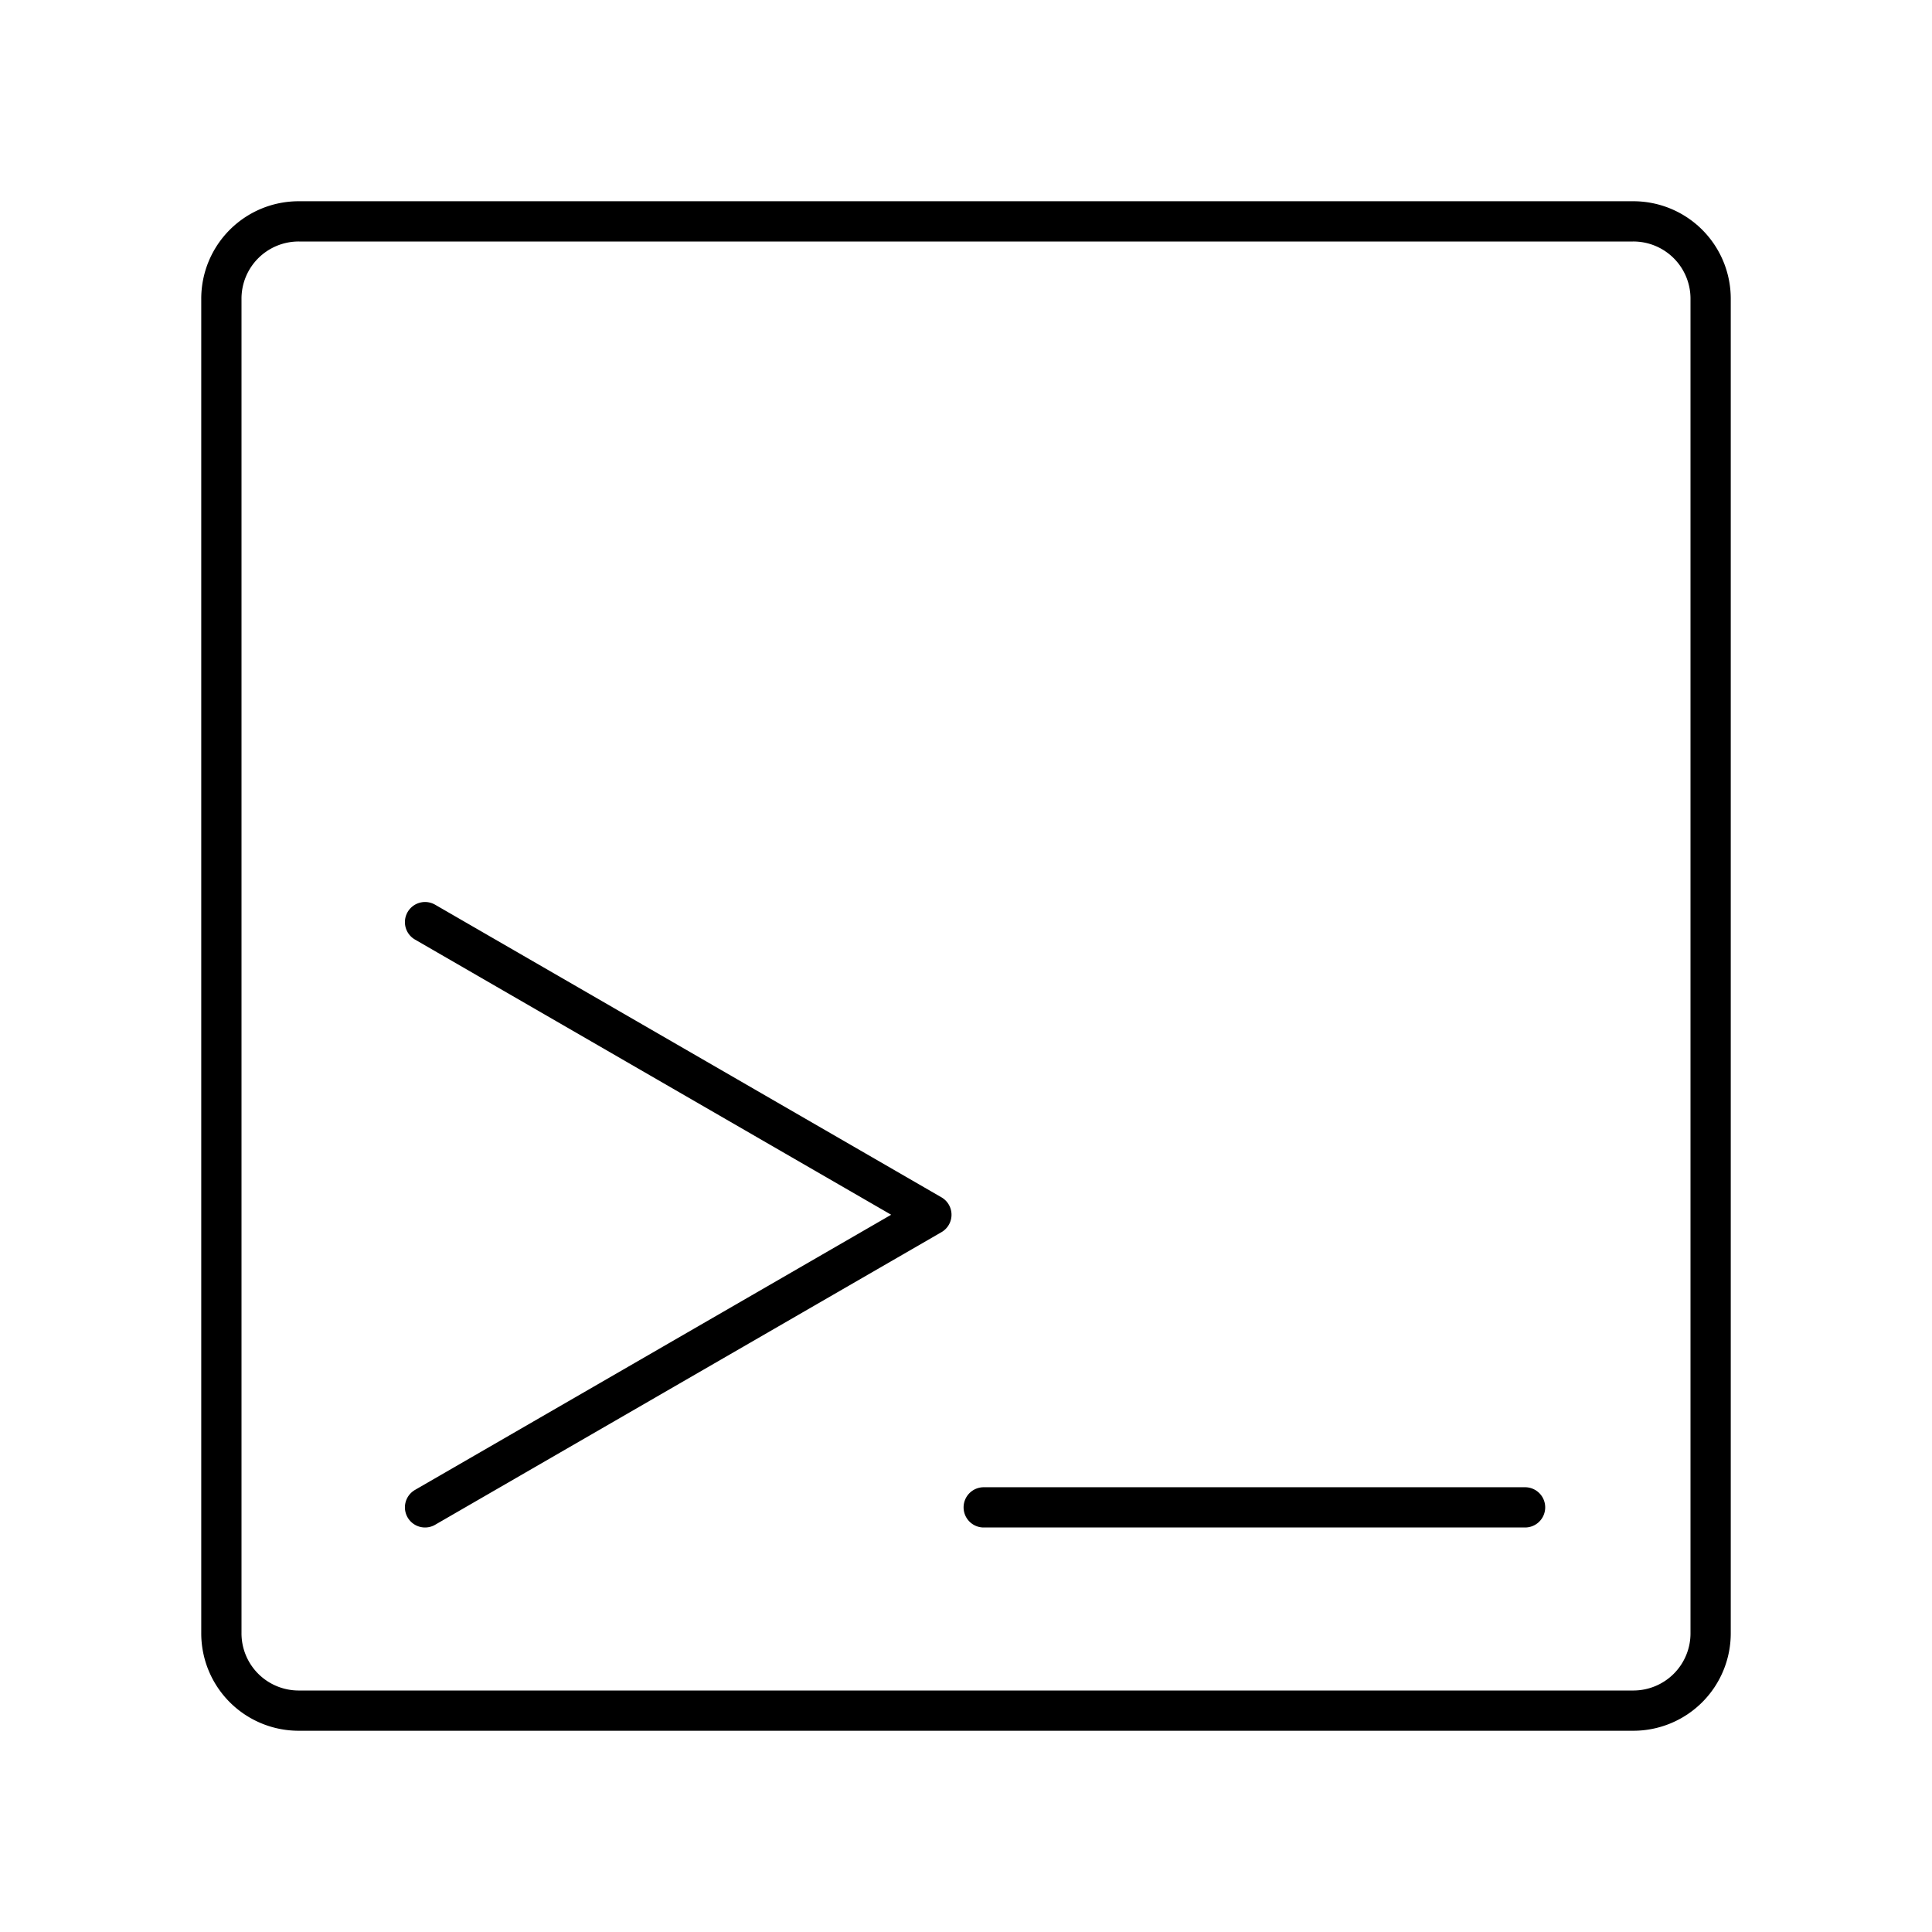
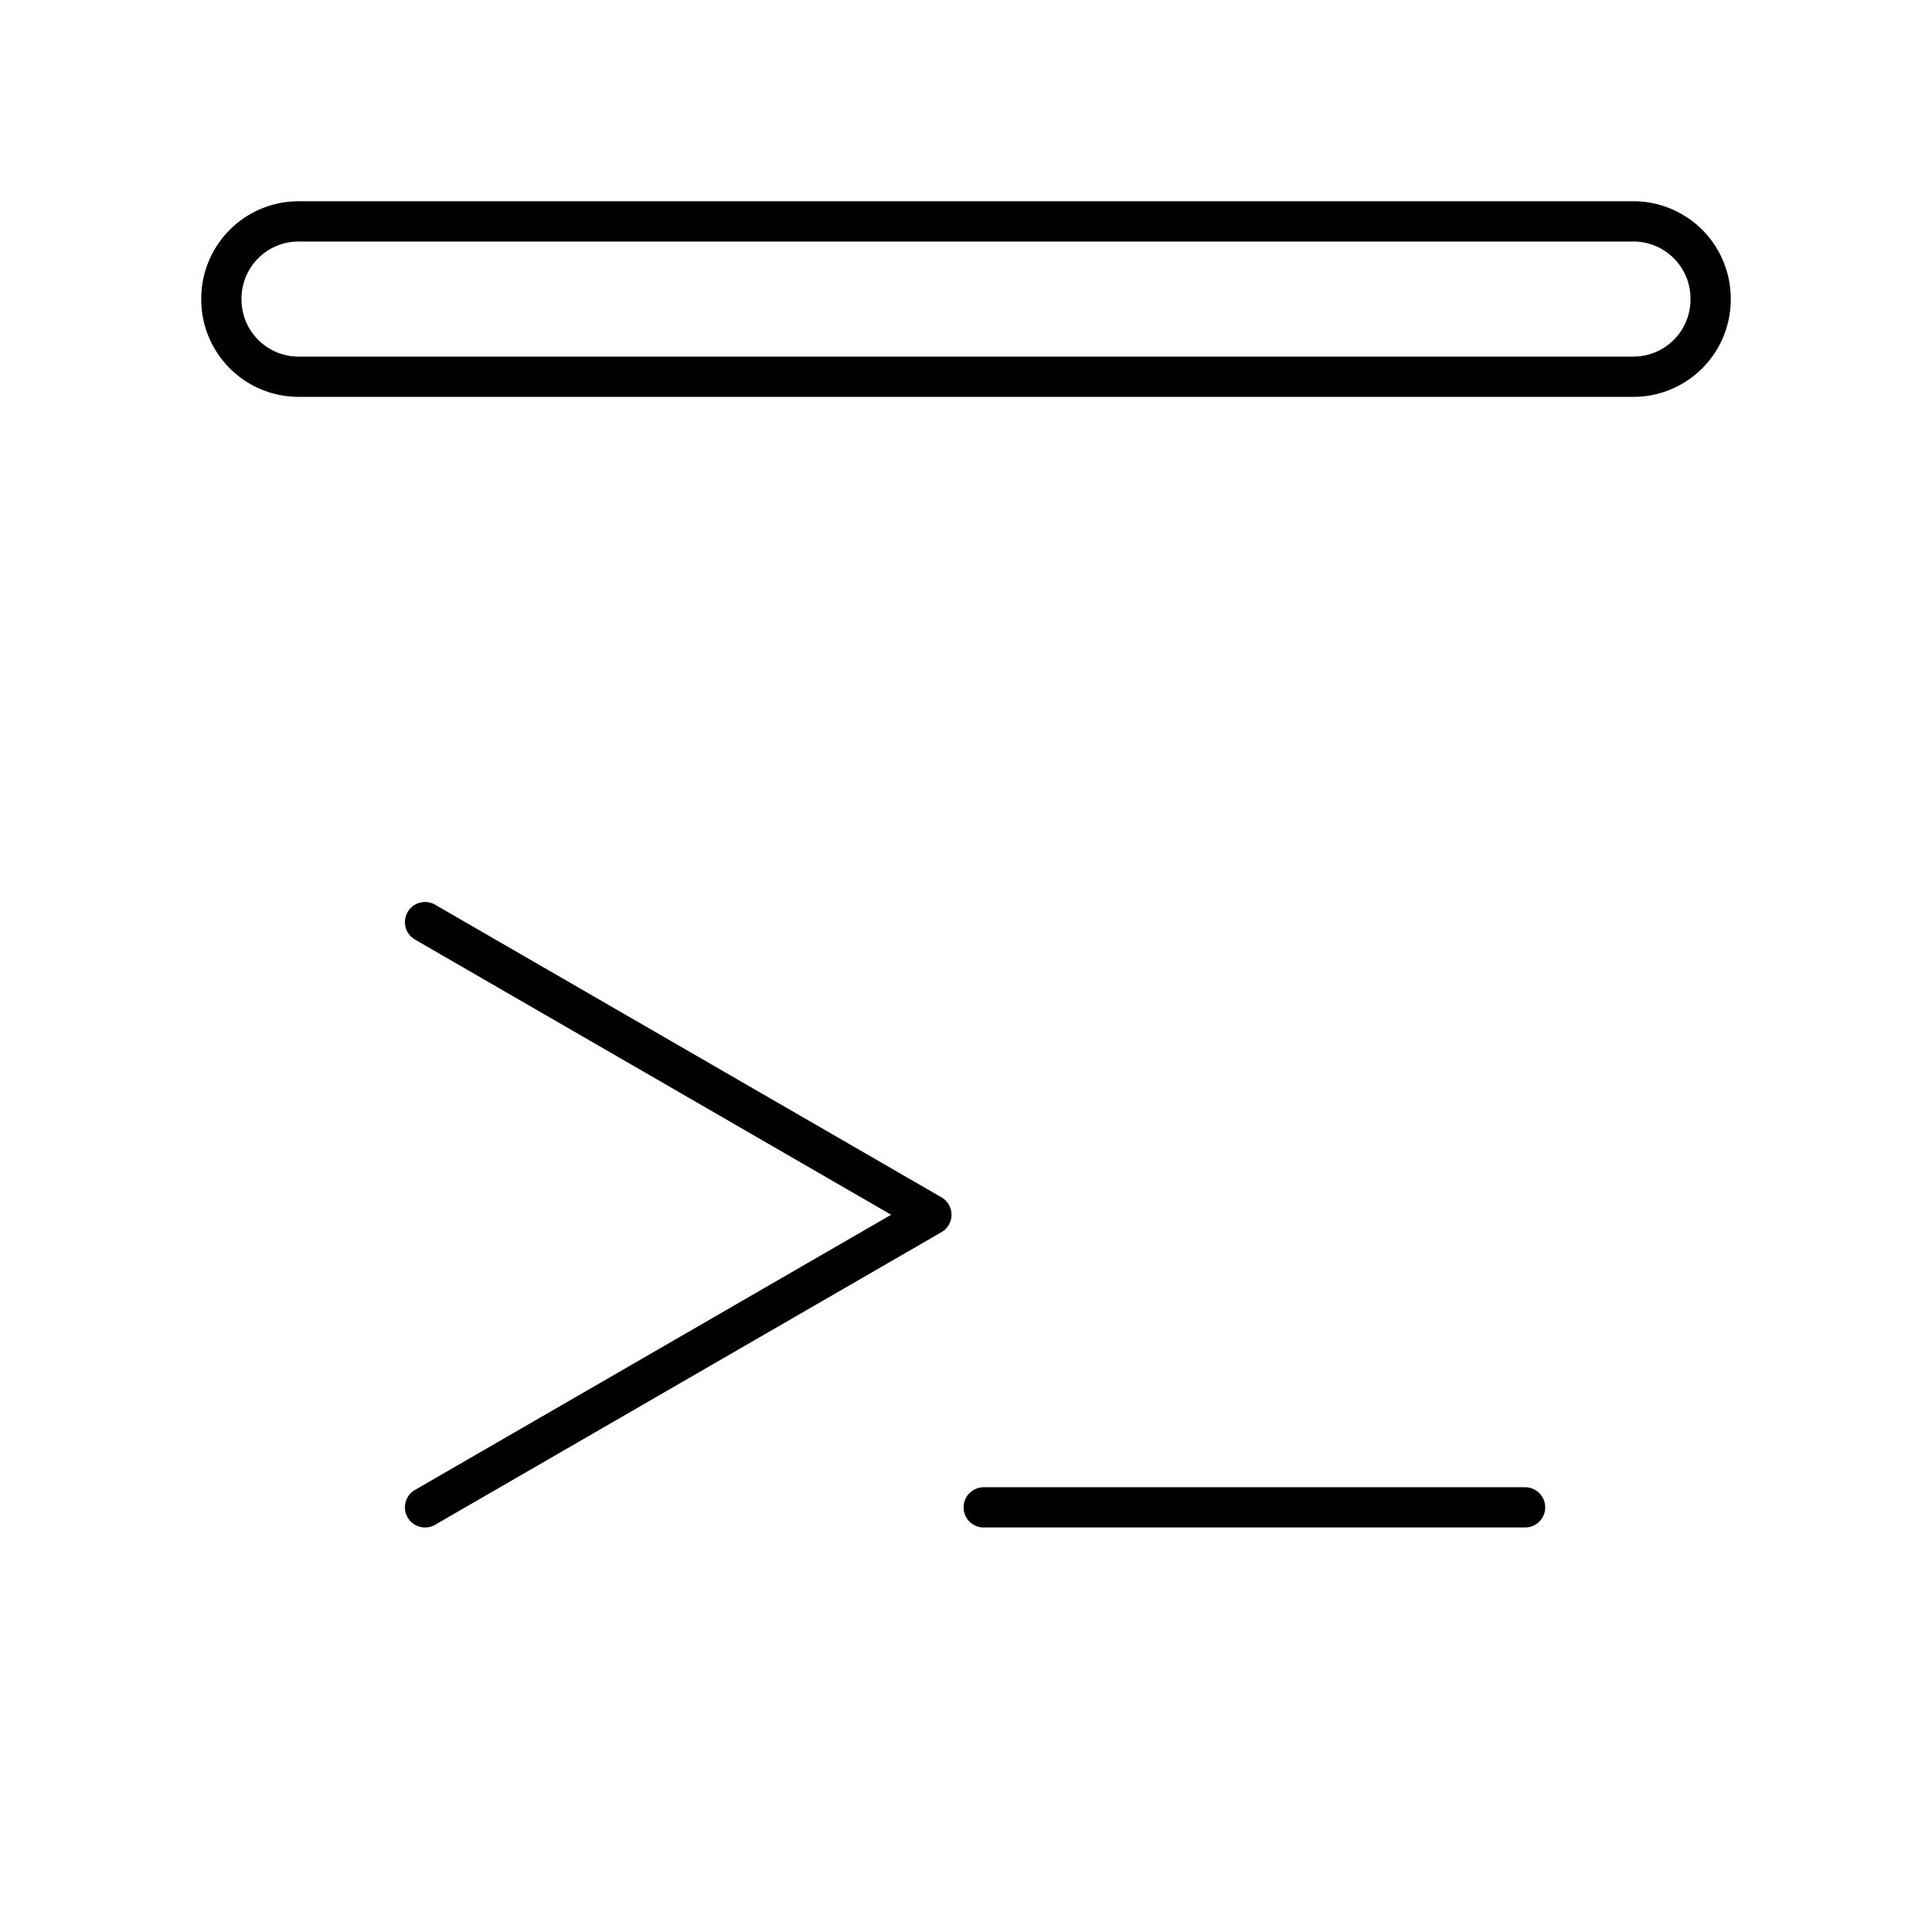
<svg xmlns="http://www.w3.org/2000/svg" width="32" height="32" viewBox="0 0 48 48">
-   <path fill="none" stroke="currentColor" stroke-linecap="round" stroke-linejoin="round" d="M7.43 5.5A1.92 1.92 0 0 0 5.5 7.43v33.14a1.92 1.92 0 0 0 1.93 1.93h33.14a1.92 1.92 0 0 0 1.93-1.93V7.43a1.92 1.92 0 0 0-1.93-1.93Zm3.13 17.41l12.58 7.27l-12.58 7.27m27.33 0H24.44" />
+   <path fill="none" stroke="currentColor" stroke-linecap="round" stroke-linejoin="round" d="M7.43 5.5A1.92 1.92 0 0 0 5.5 7.43a1.92 1.92 0 0 0 1.93 1.93h33.14a1.92 1.92 0 0 0 1.93-1.93V7.43a1.92 1.92 0 0 0-1.93-1.93Zm3.13 17.41l12.58 7.27l-12.58 7.27m27.33 0H24.44" />
</svg>